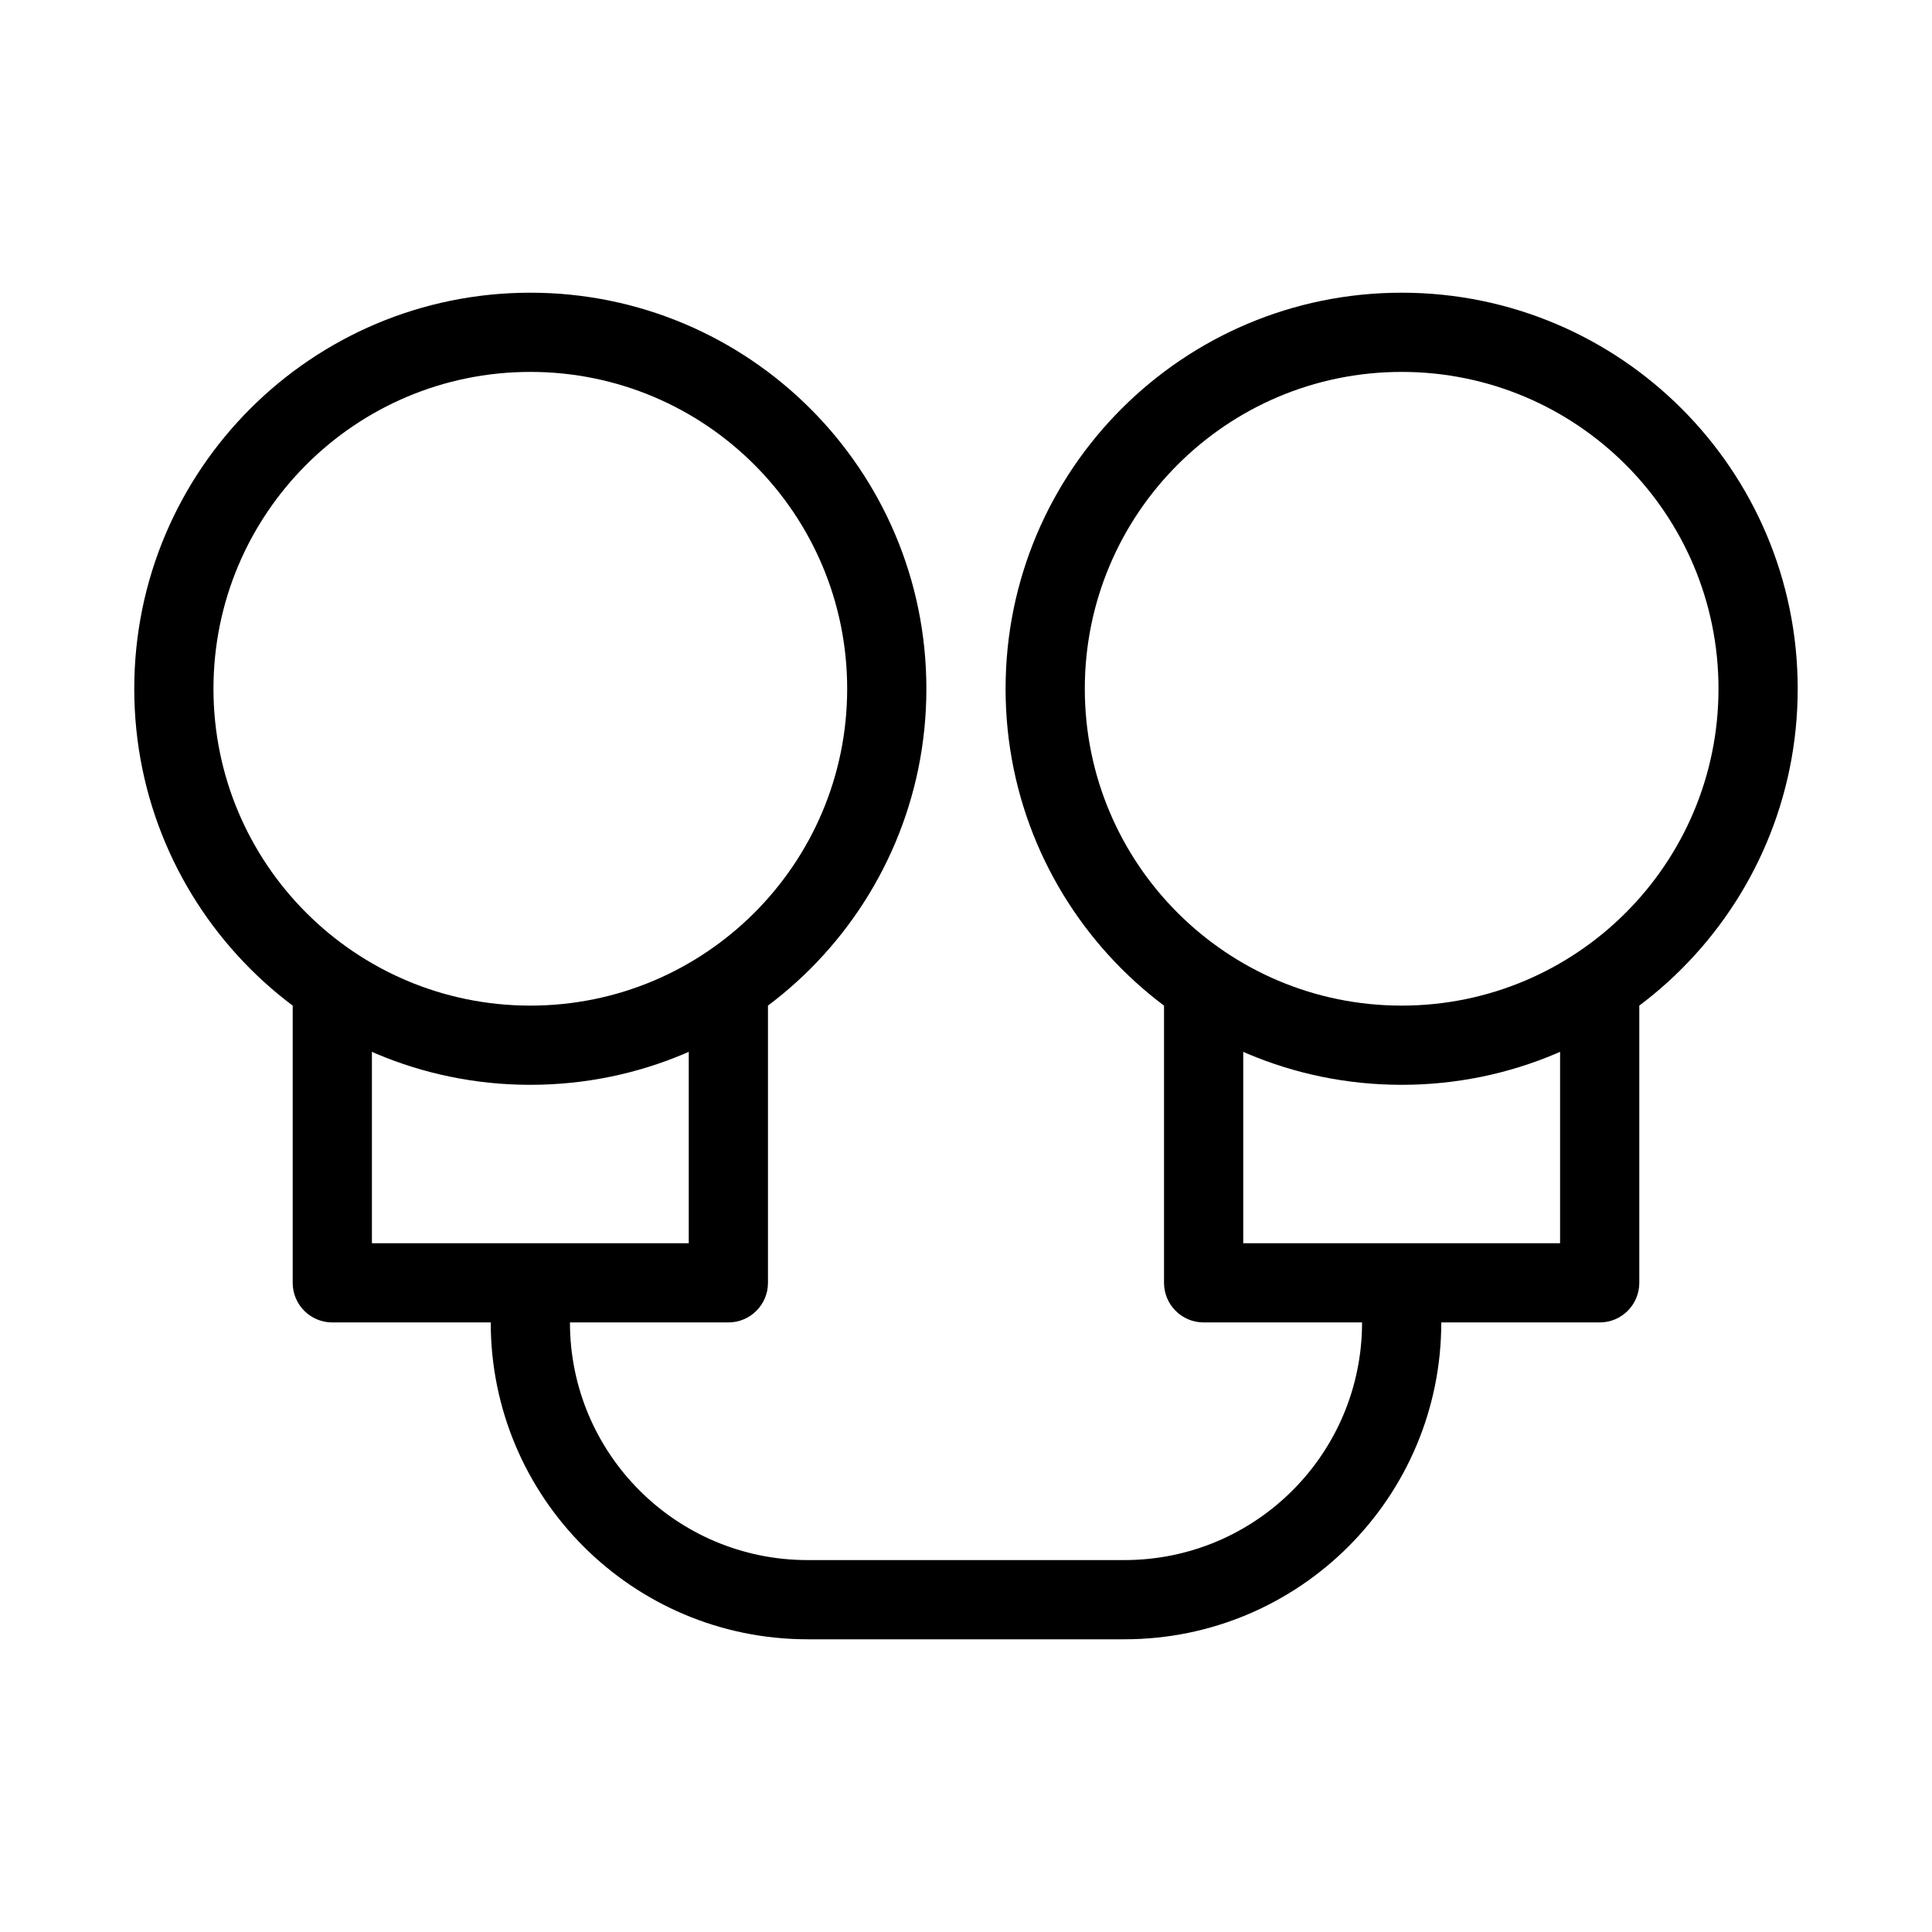
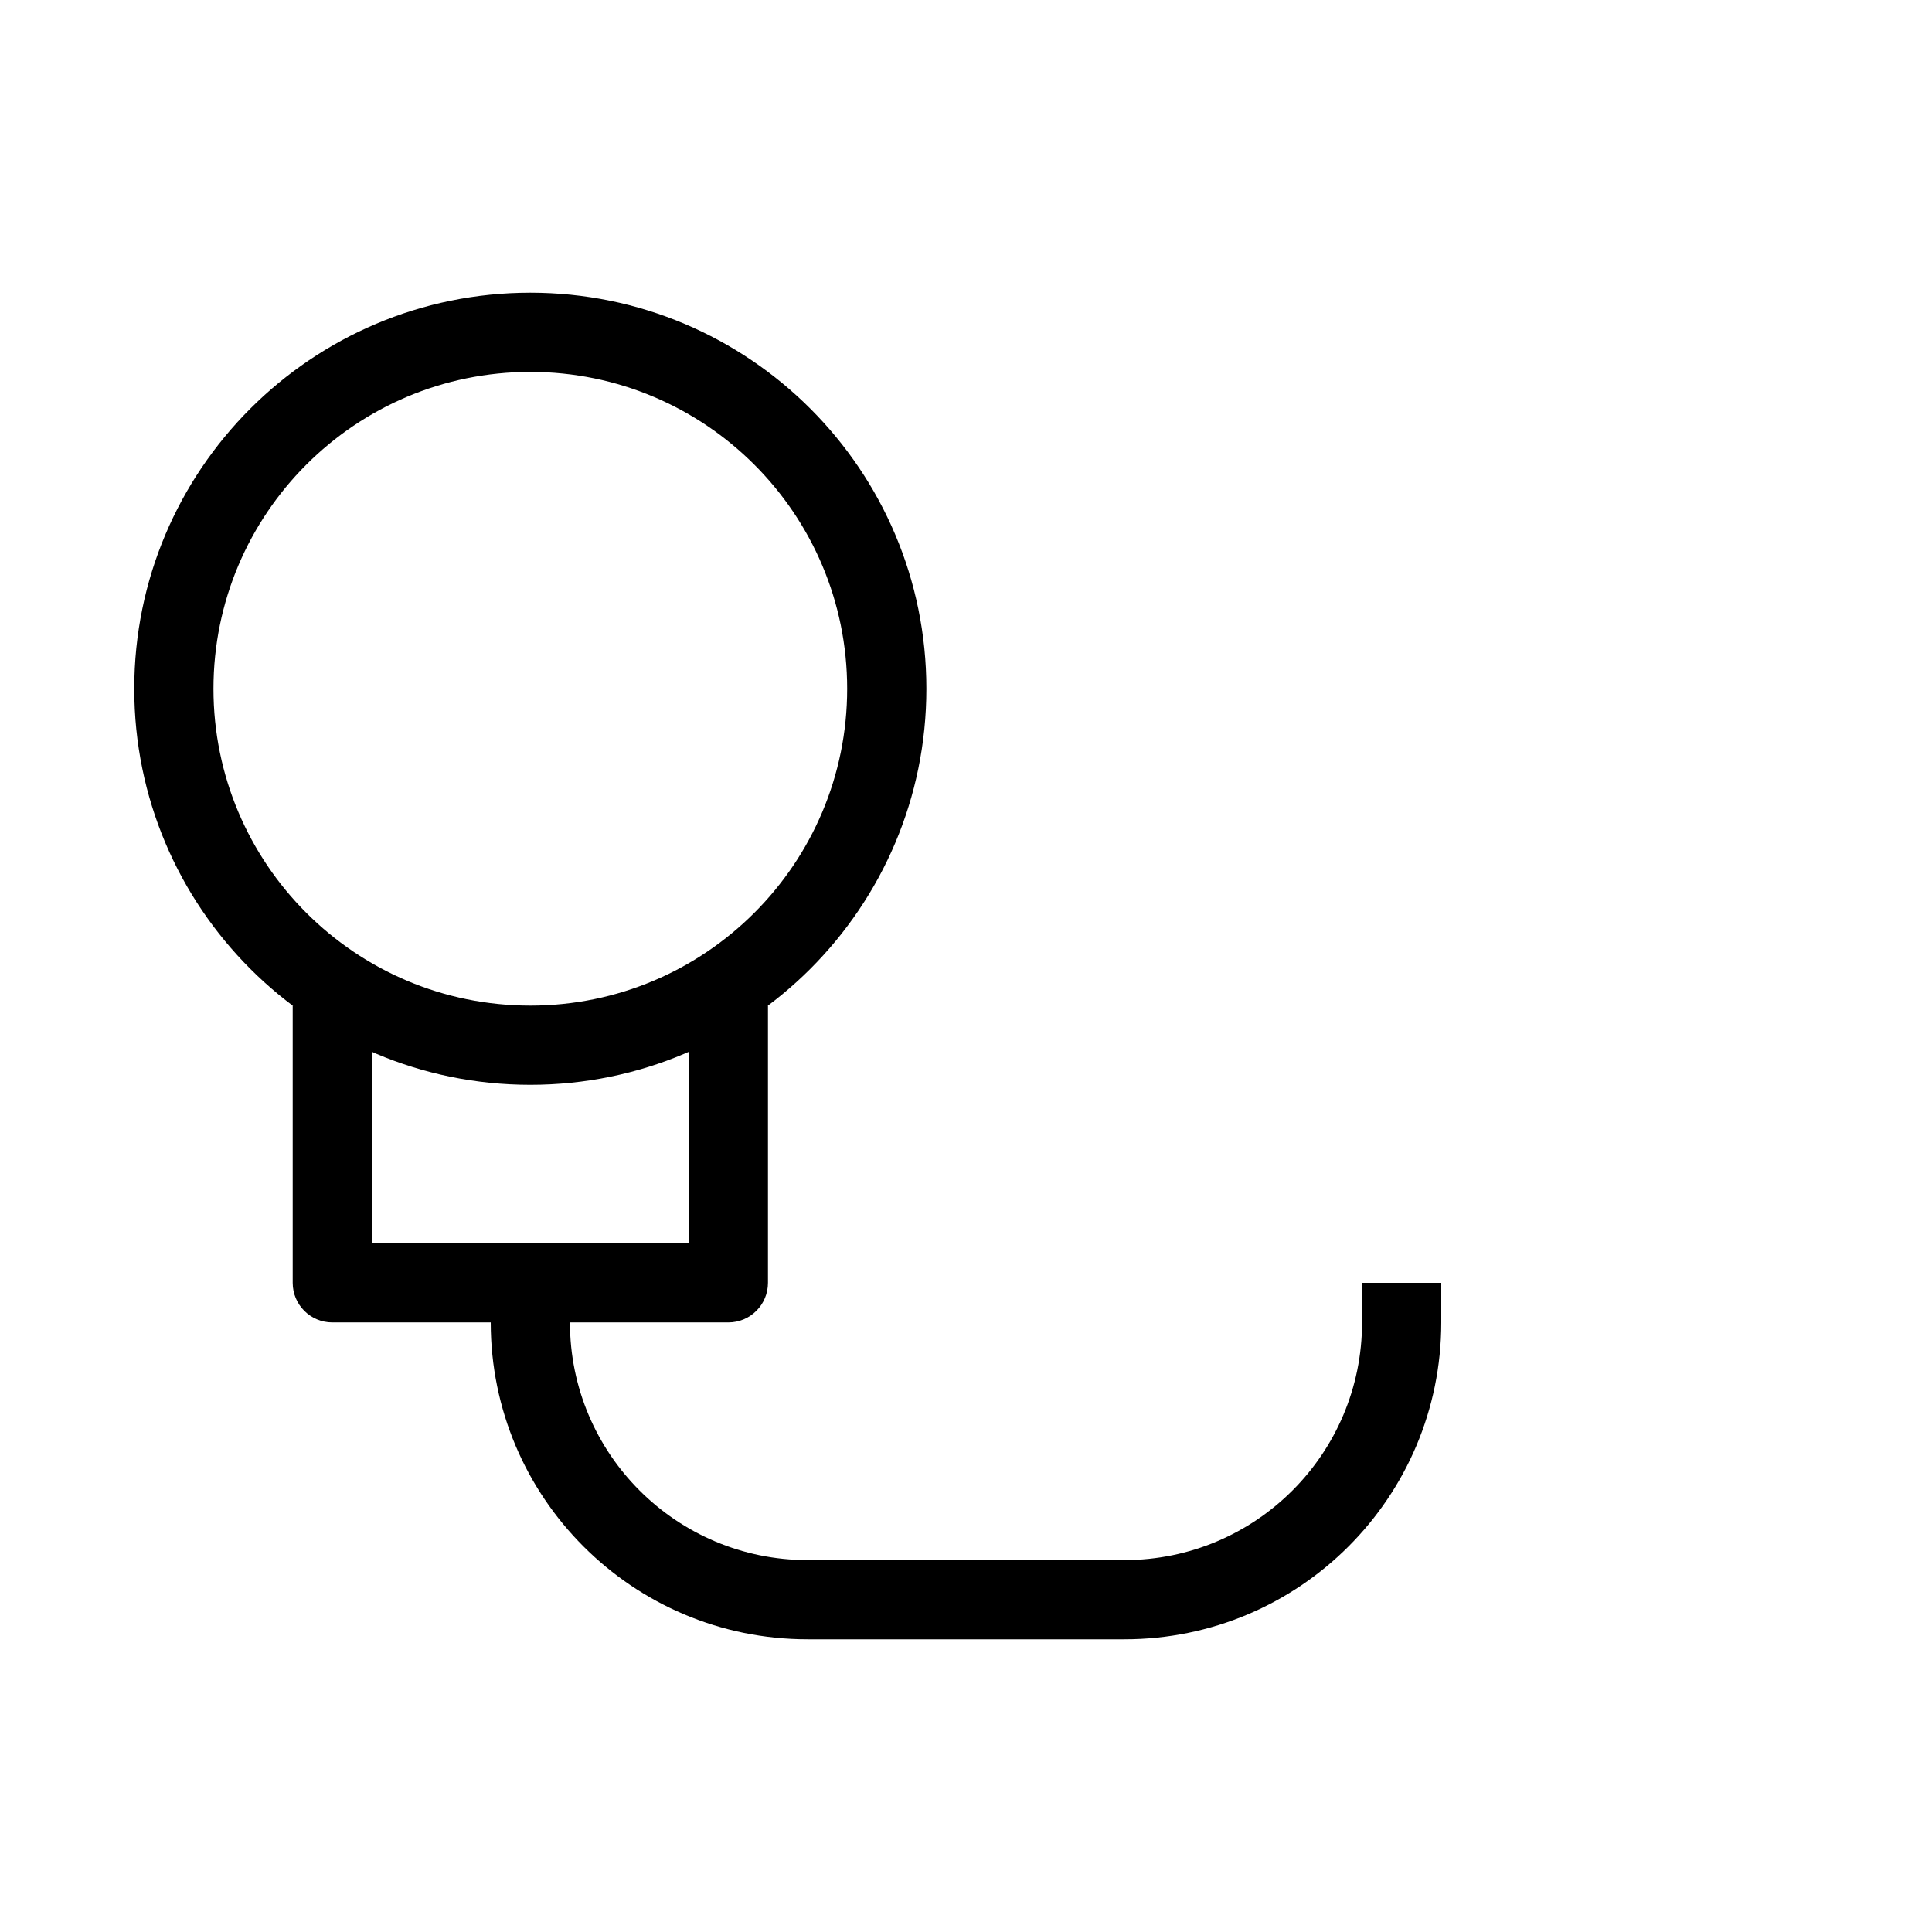
<svg xmlns="http://www.w3.org/2000/svg" fill="#000000" width="800px" height="800px" version="1.1" viewBox="144 144 512 512">
  <g fill-rule="evenodd">
    <path d="m284.54 242.56c-46.375 0-83.969 37.594-83.969 83.969 0 46.371 37.594 83.969 83.969 83.969s83.969-37.598 83.969-83.969c0-46.375-37.594-83.969-83.969-83.969zm-104.96 83.969c0-57.969 46.992-104.96 104.96-104.96s104.96 46.992 104.96 104.96c0 57.965-46.992 104.96-104.96 104.96s-104.96-46.996-104.96-104.96z" />
-     <path d="m515.45 242.56c-46.371 0-83.965 37.594-83.965 83.969 0 46.371 37.594 83.969 83.965 83.969 46.375 0 83.969-37.598 83.969-83.969 0-46.375-37.594-83.969-83.969-83.969zm-104.96 83.969c0-57.969 46.992-104.96 104.96-104.96 57.969 0 104.96 46.992 104.96 104.96 0 57.965-46.992 104.96-104.96 104.96-57.965 0-104.96-46.996-104.96-104.96z" />
    <path d="m242.56 473.47v-62.977h-20.992v73.469c0 5.797 4.699 10.496 10.496 10.496h104.96c5.797 0 10.496-4.699 10.496-10.496v-73.469h-20.992v62.977z" />
-     <path d="m473.47 473.47v-62.977h-20.992v73.469c0 5.797 4.699 10.496 10.496 10.496h104.96c5.797 0 10.496-4.699 10.496-10.496v-73.469h-20.992v62.977z" />
    <path d="m274.05 494.46v-10.496h20.992v10.496c0 34.785 28.195 62.977 62.977 62.977h83.969c34.781 0 62.973-28.191 62.973-62.977v-10.496h20.992v10.496c0 46.375-37.594 83.969-83.965 83.969h-83.969c-46.375 0-83.969-37.594-83.969-83.969z" />
  </g>
</svg>